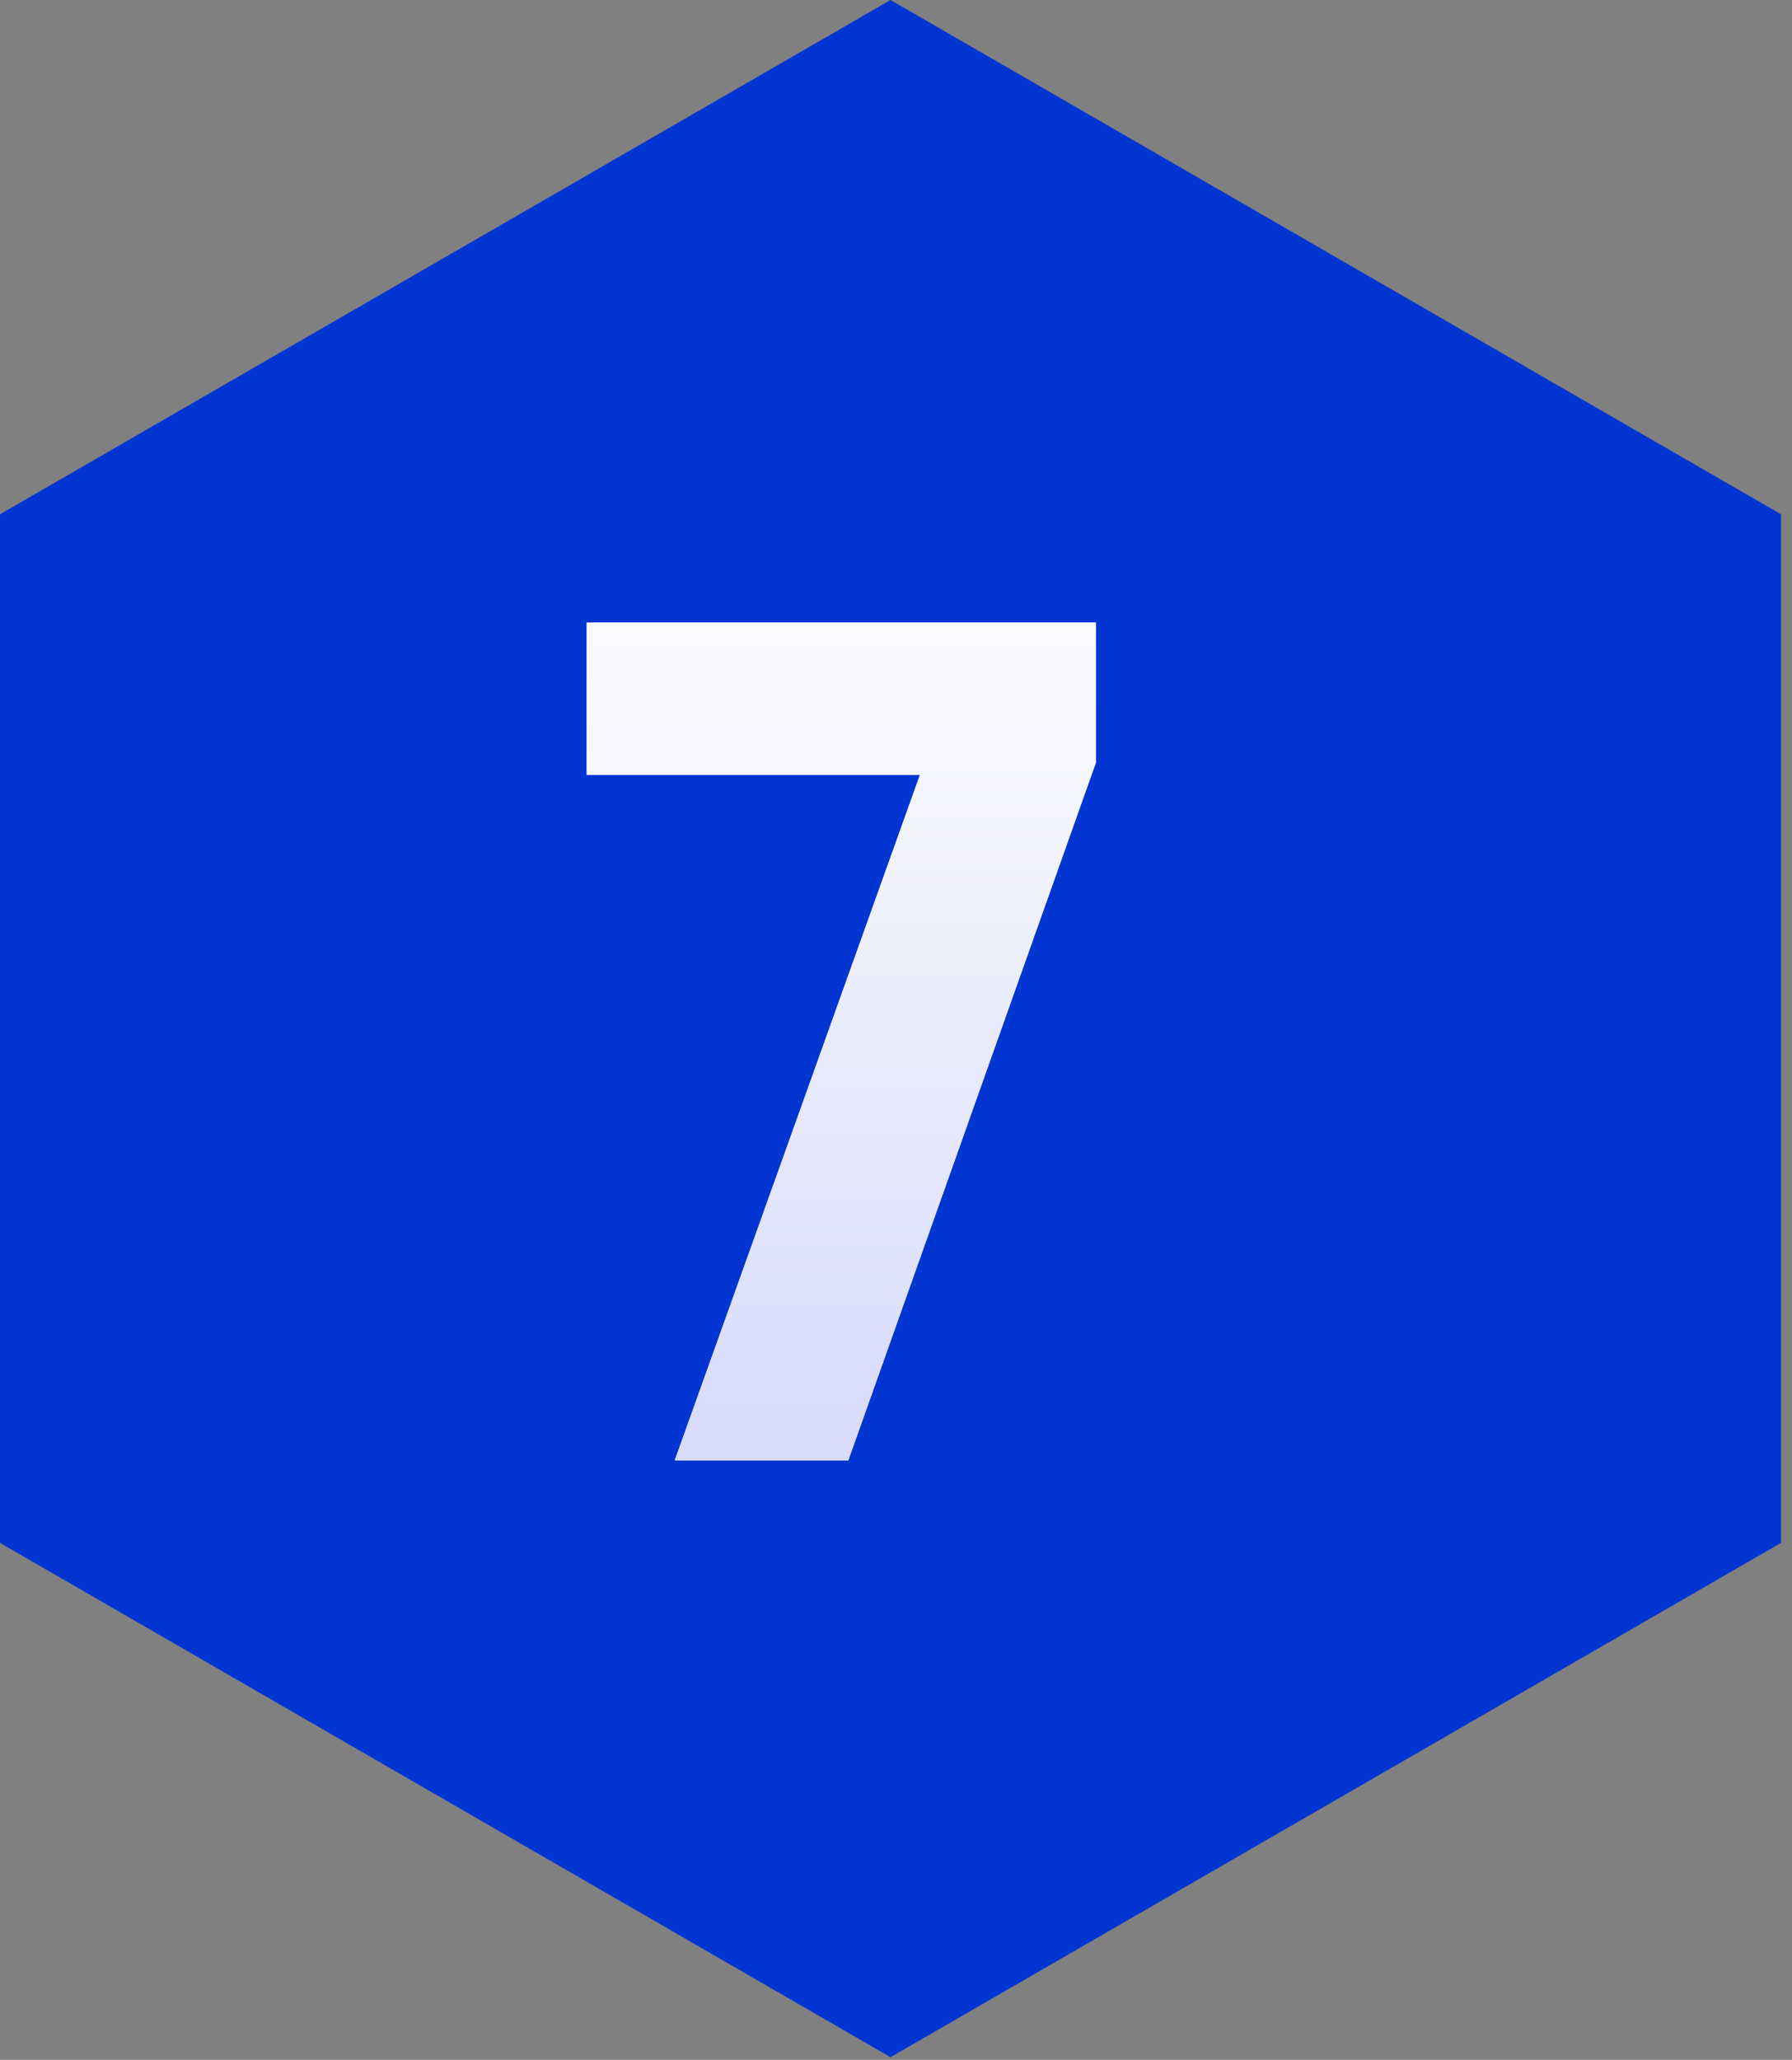
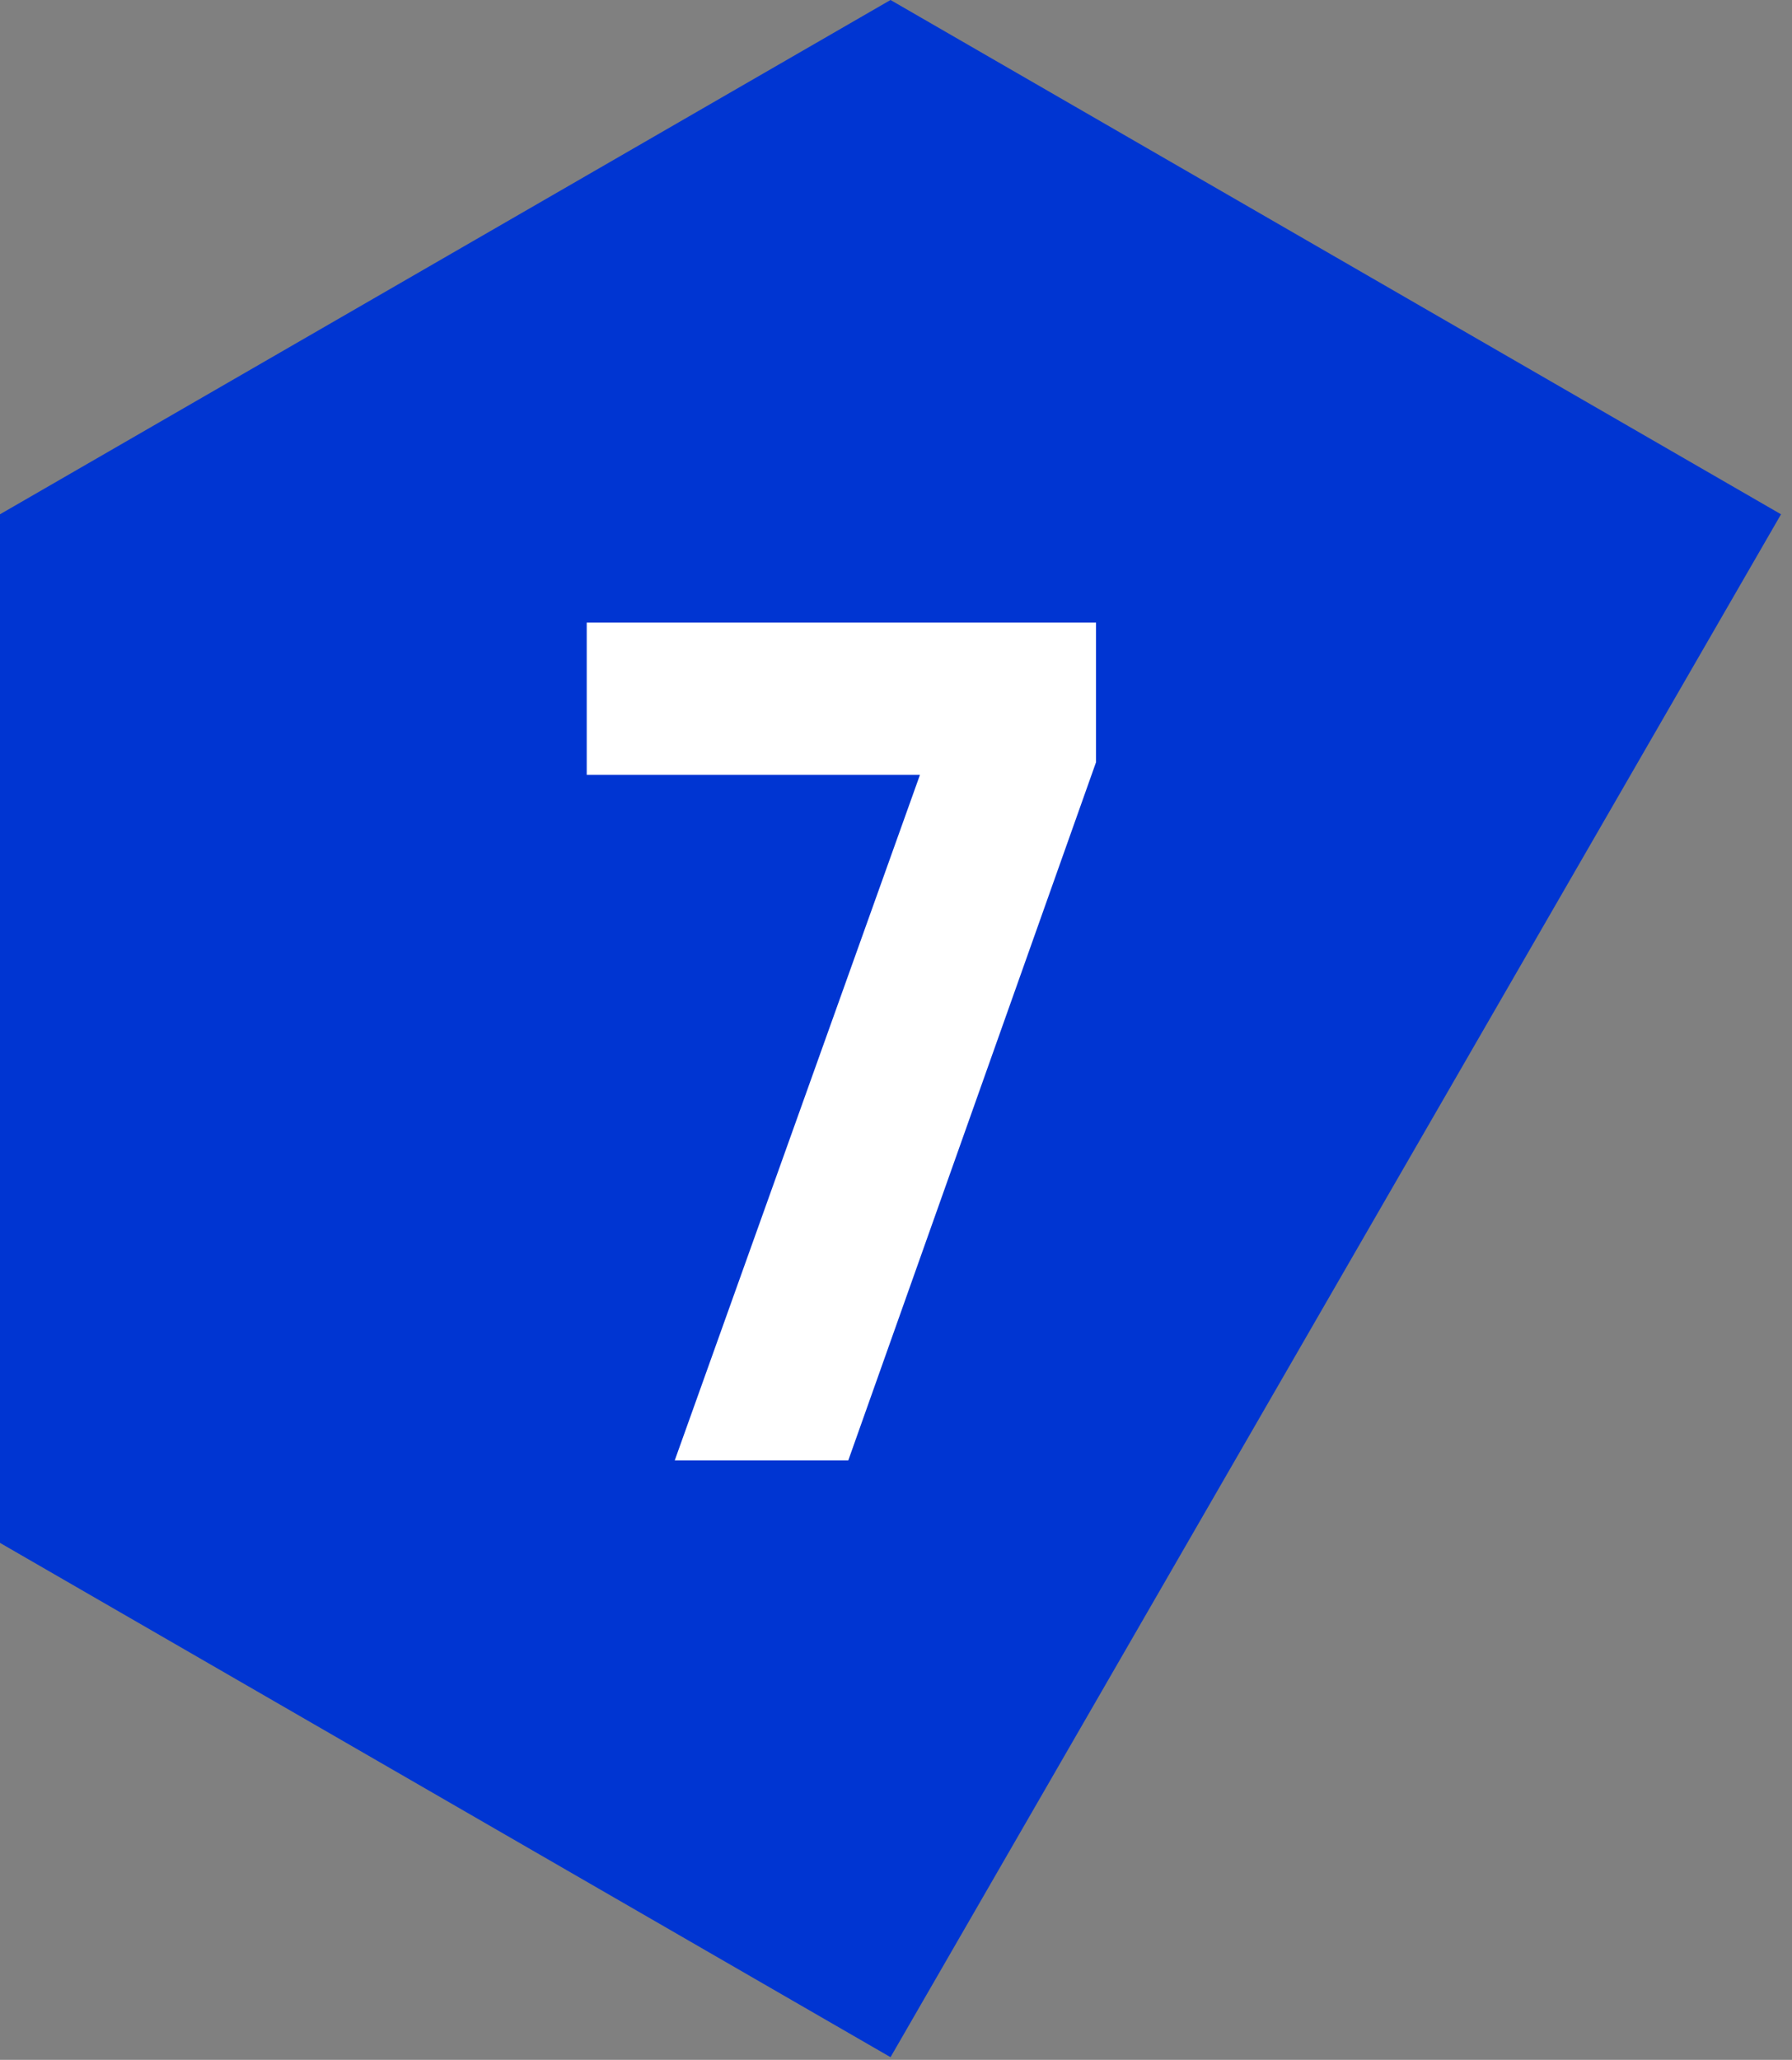
<svg xmlns="http://www.w3.org/2000/svg" width="114" height="131" viewBox="0 0 114 131" fill="none">
  <rect x="0" y="0" width="114" height="131" fill="#808080" stroke="none" />
-   <path d="M56.651 0L113.301 32.707V98.122L56.651 130.829L0 98.122V32.707L56.651 0Z" fill="#0035D2" />
+   <path d="M56.651 0L113.301 32.707L56.651 130.829L0 98.122V32.707L56.651 0Z" fill="#0035D2" />
  <path d="M37.325 49.275V39.595H69.725V48.475L53.965 92.875H42.925L58.525 49.275H37.325Z" fill="white" />
-   <path d="M37.325 49.275V39.595H69.725V48.475L53.965 92.875H42.925L58.525 49.275H37.325Z" fill="url(#paint0_linear_826_2)" />
  <defs>
    <linearGradient id="paint0_linear_826_2" x1="54.125" y1="33.875" x2="54.125" y2="104.875" gradientUnits="userSpaceOnUse">
      <stop stop-color="white" />
      <stop offset="1" stop-color="#CED3F8" />
    </linearGradient>
  </defs>
</svg>